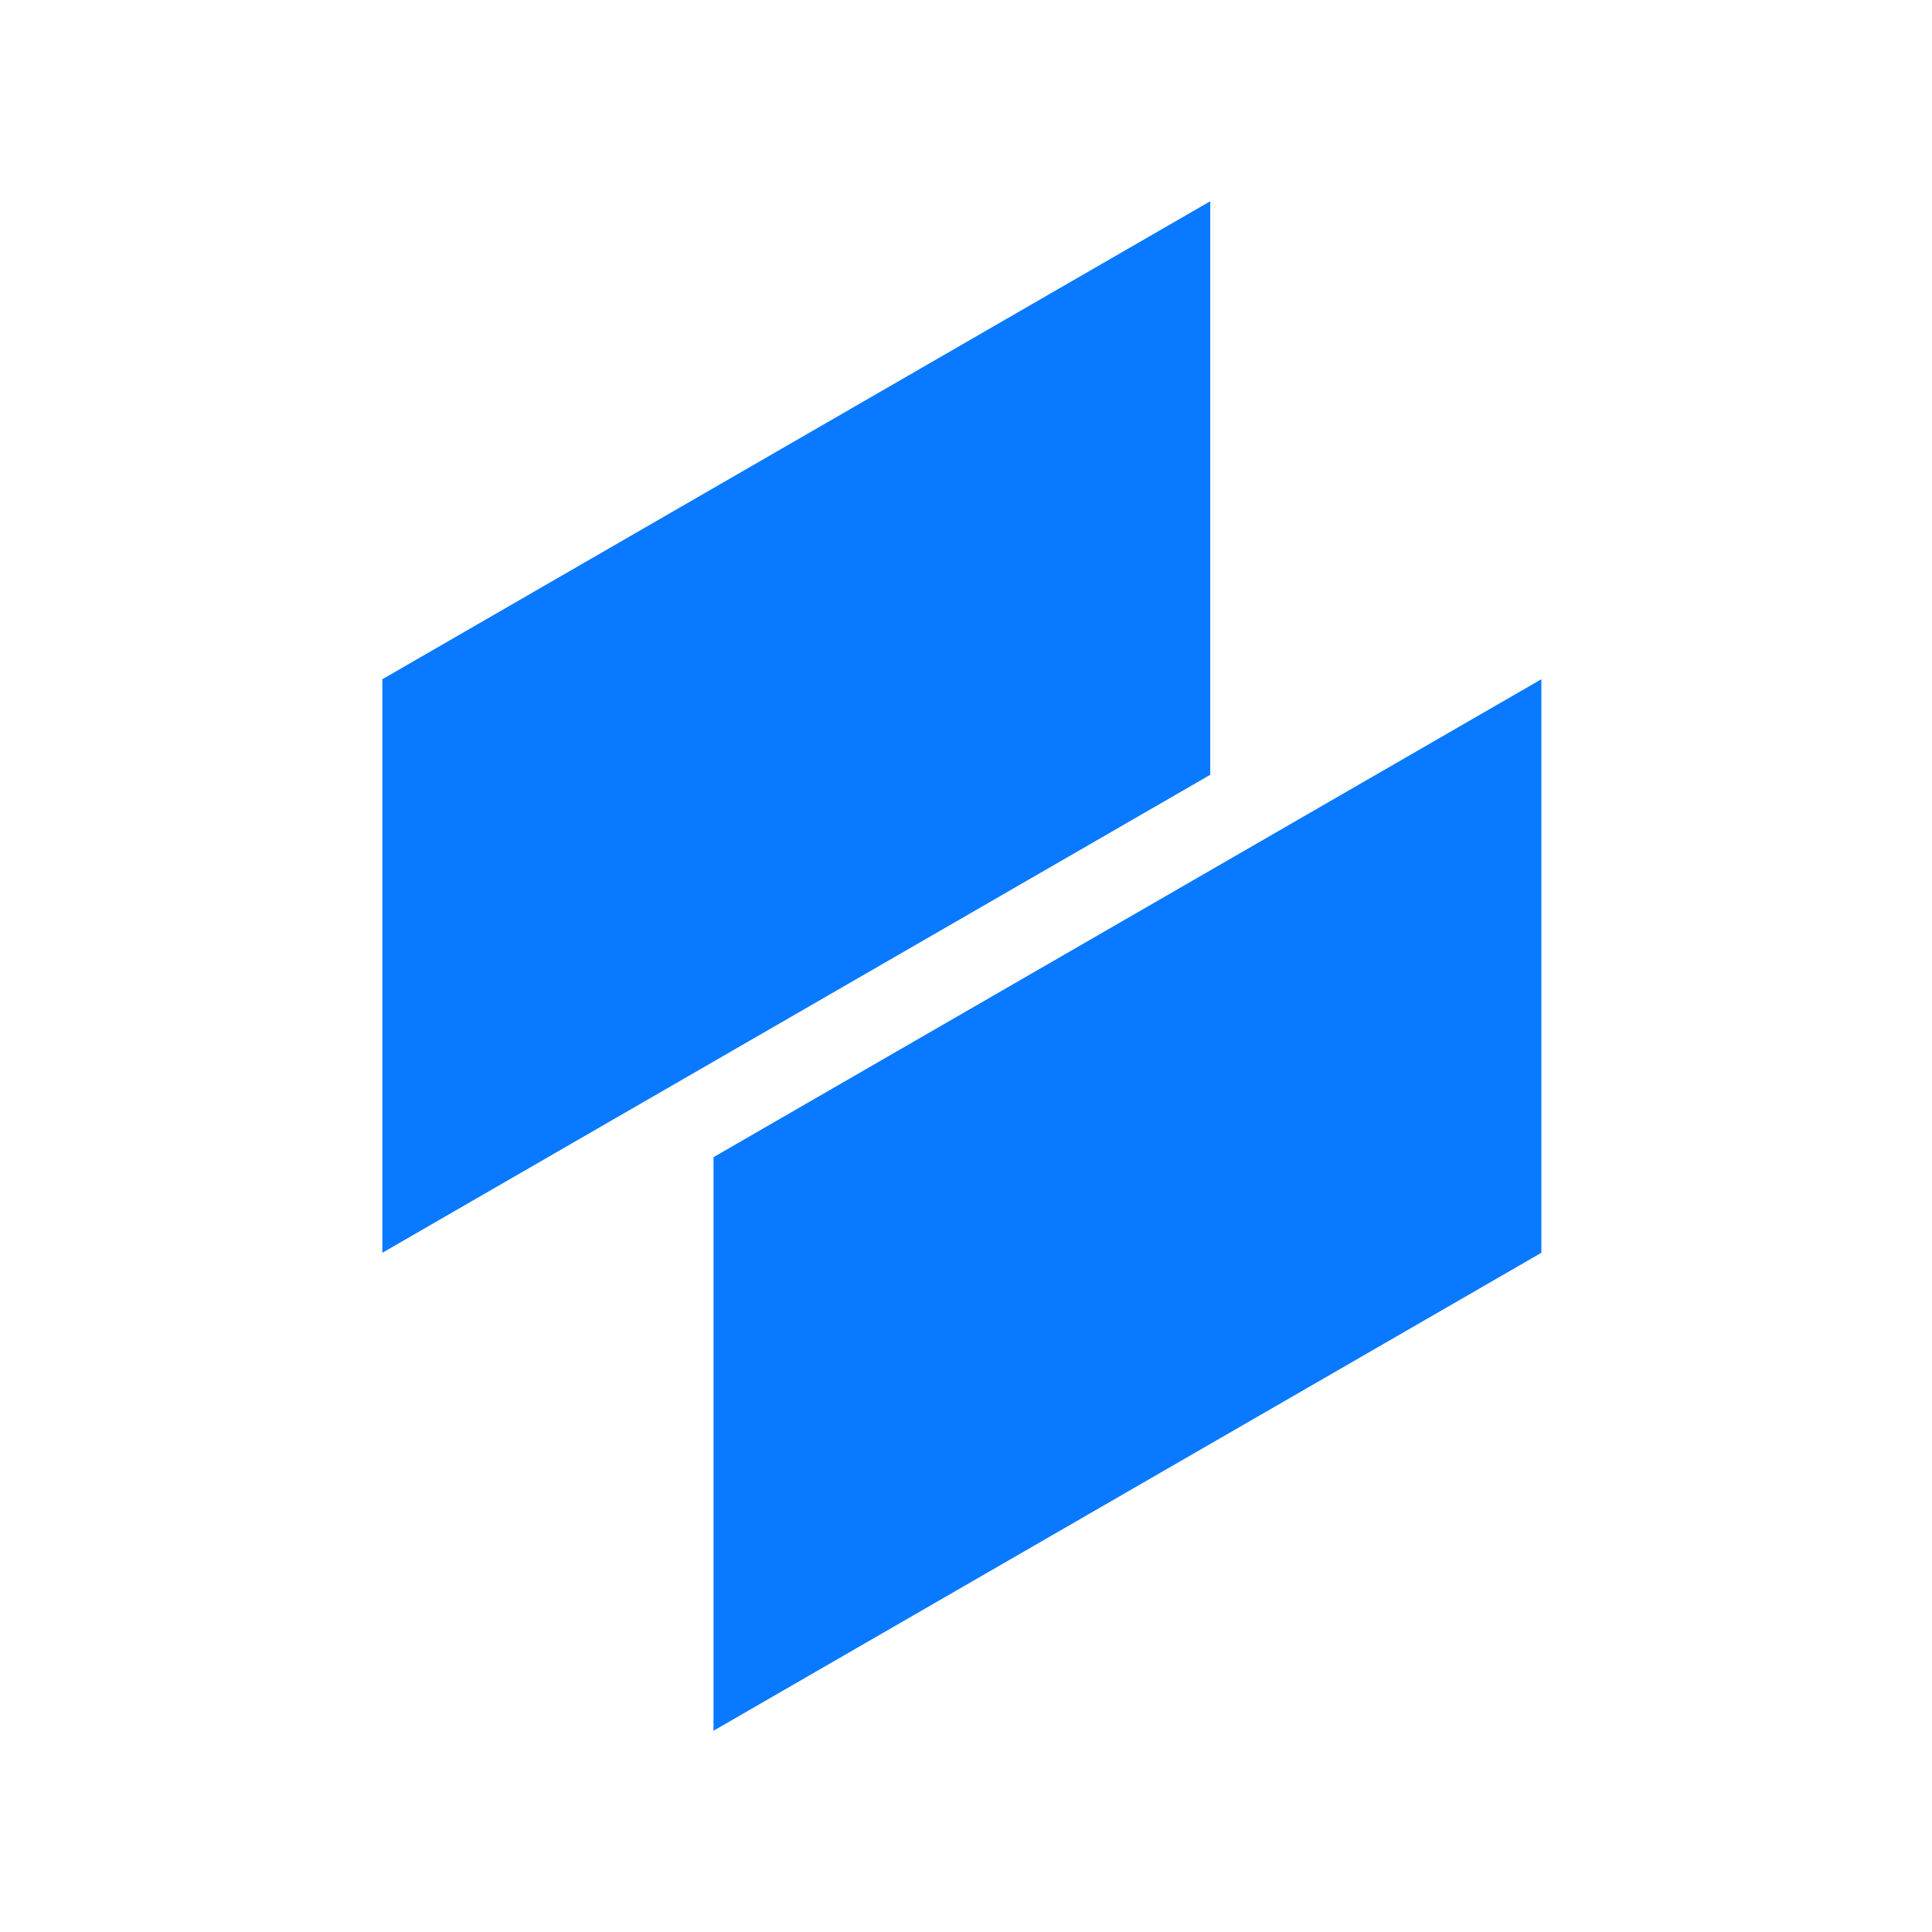
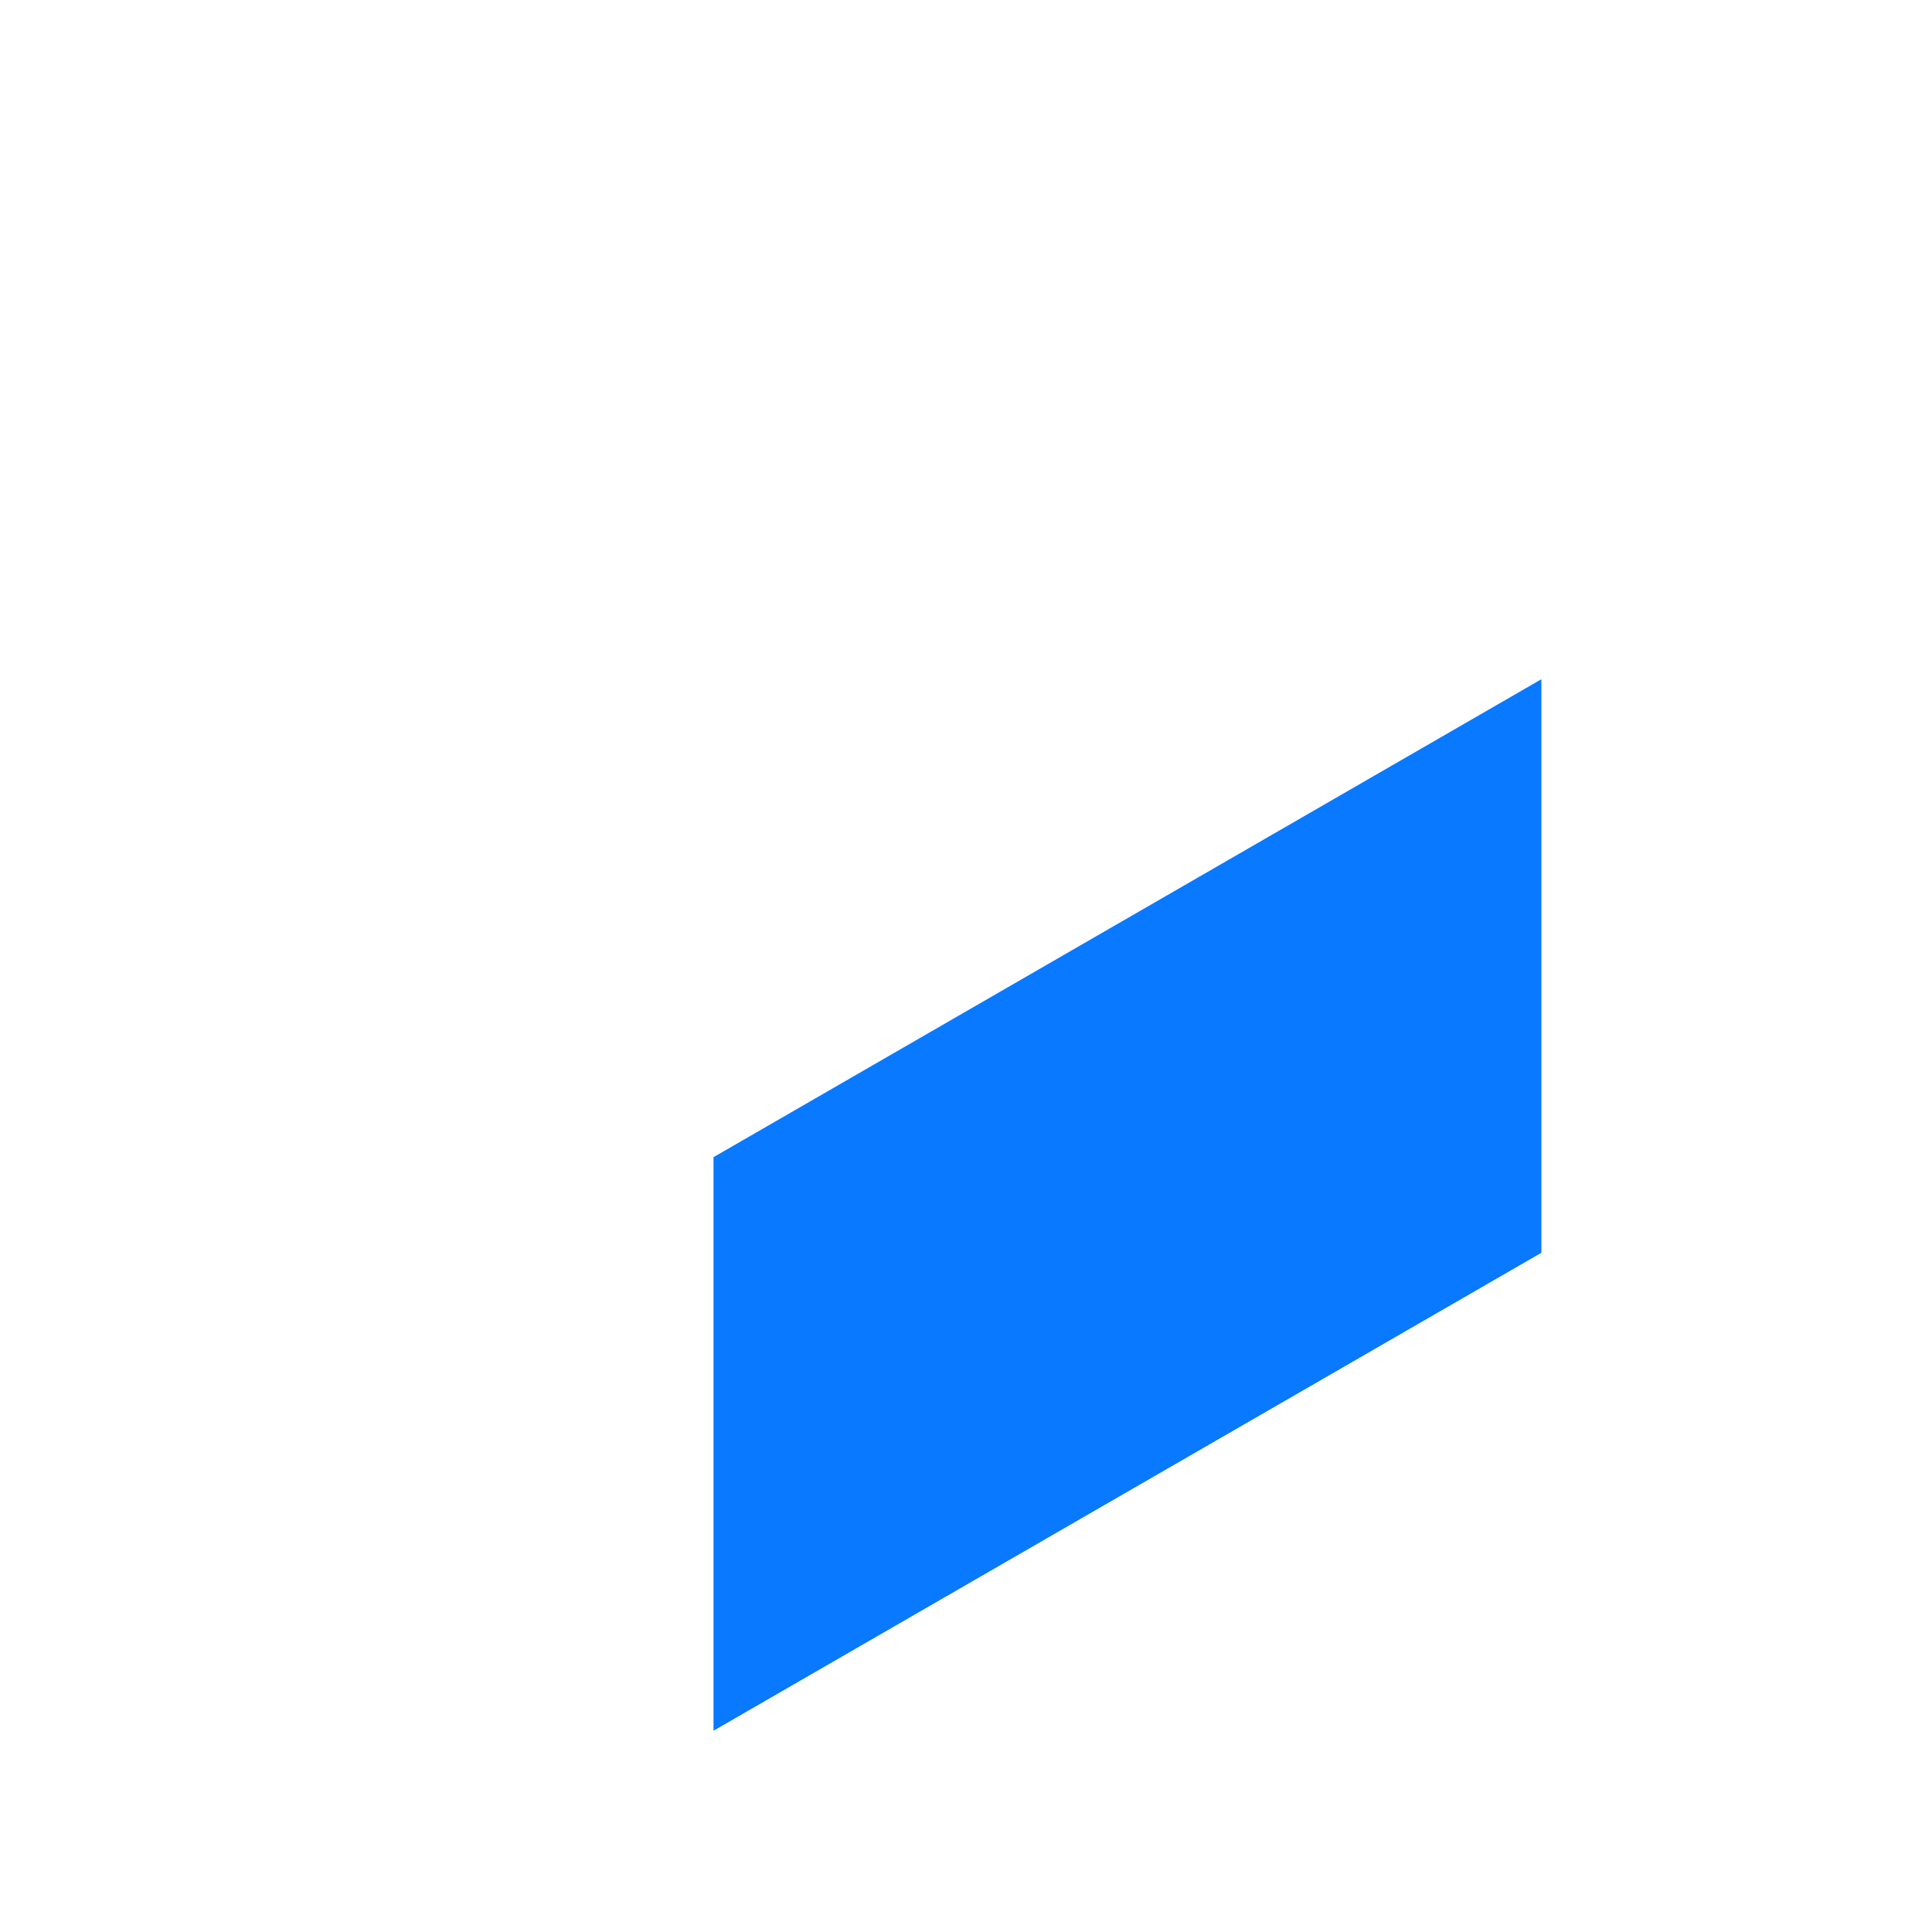
<svg xmlns="http://www.w3.org/2000/svg" width="192" height="192" viewBox="0 0 192 192" fill="none">
-   <path fill-rule="evenodd" clip-rule="evenodd" d="M38 67.501V124.499L120.272 76.999V20L38 67.501Z" fill="#0979FF" />
  <path fill-rule="evenodd" clip-rule="evenodd" d="M70.907 114.999V172L153.18 124.5V67.501L70.907 114.999Z" fill="#0979FF" />
</svg>